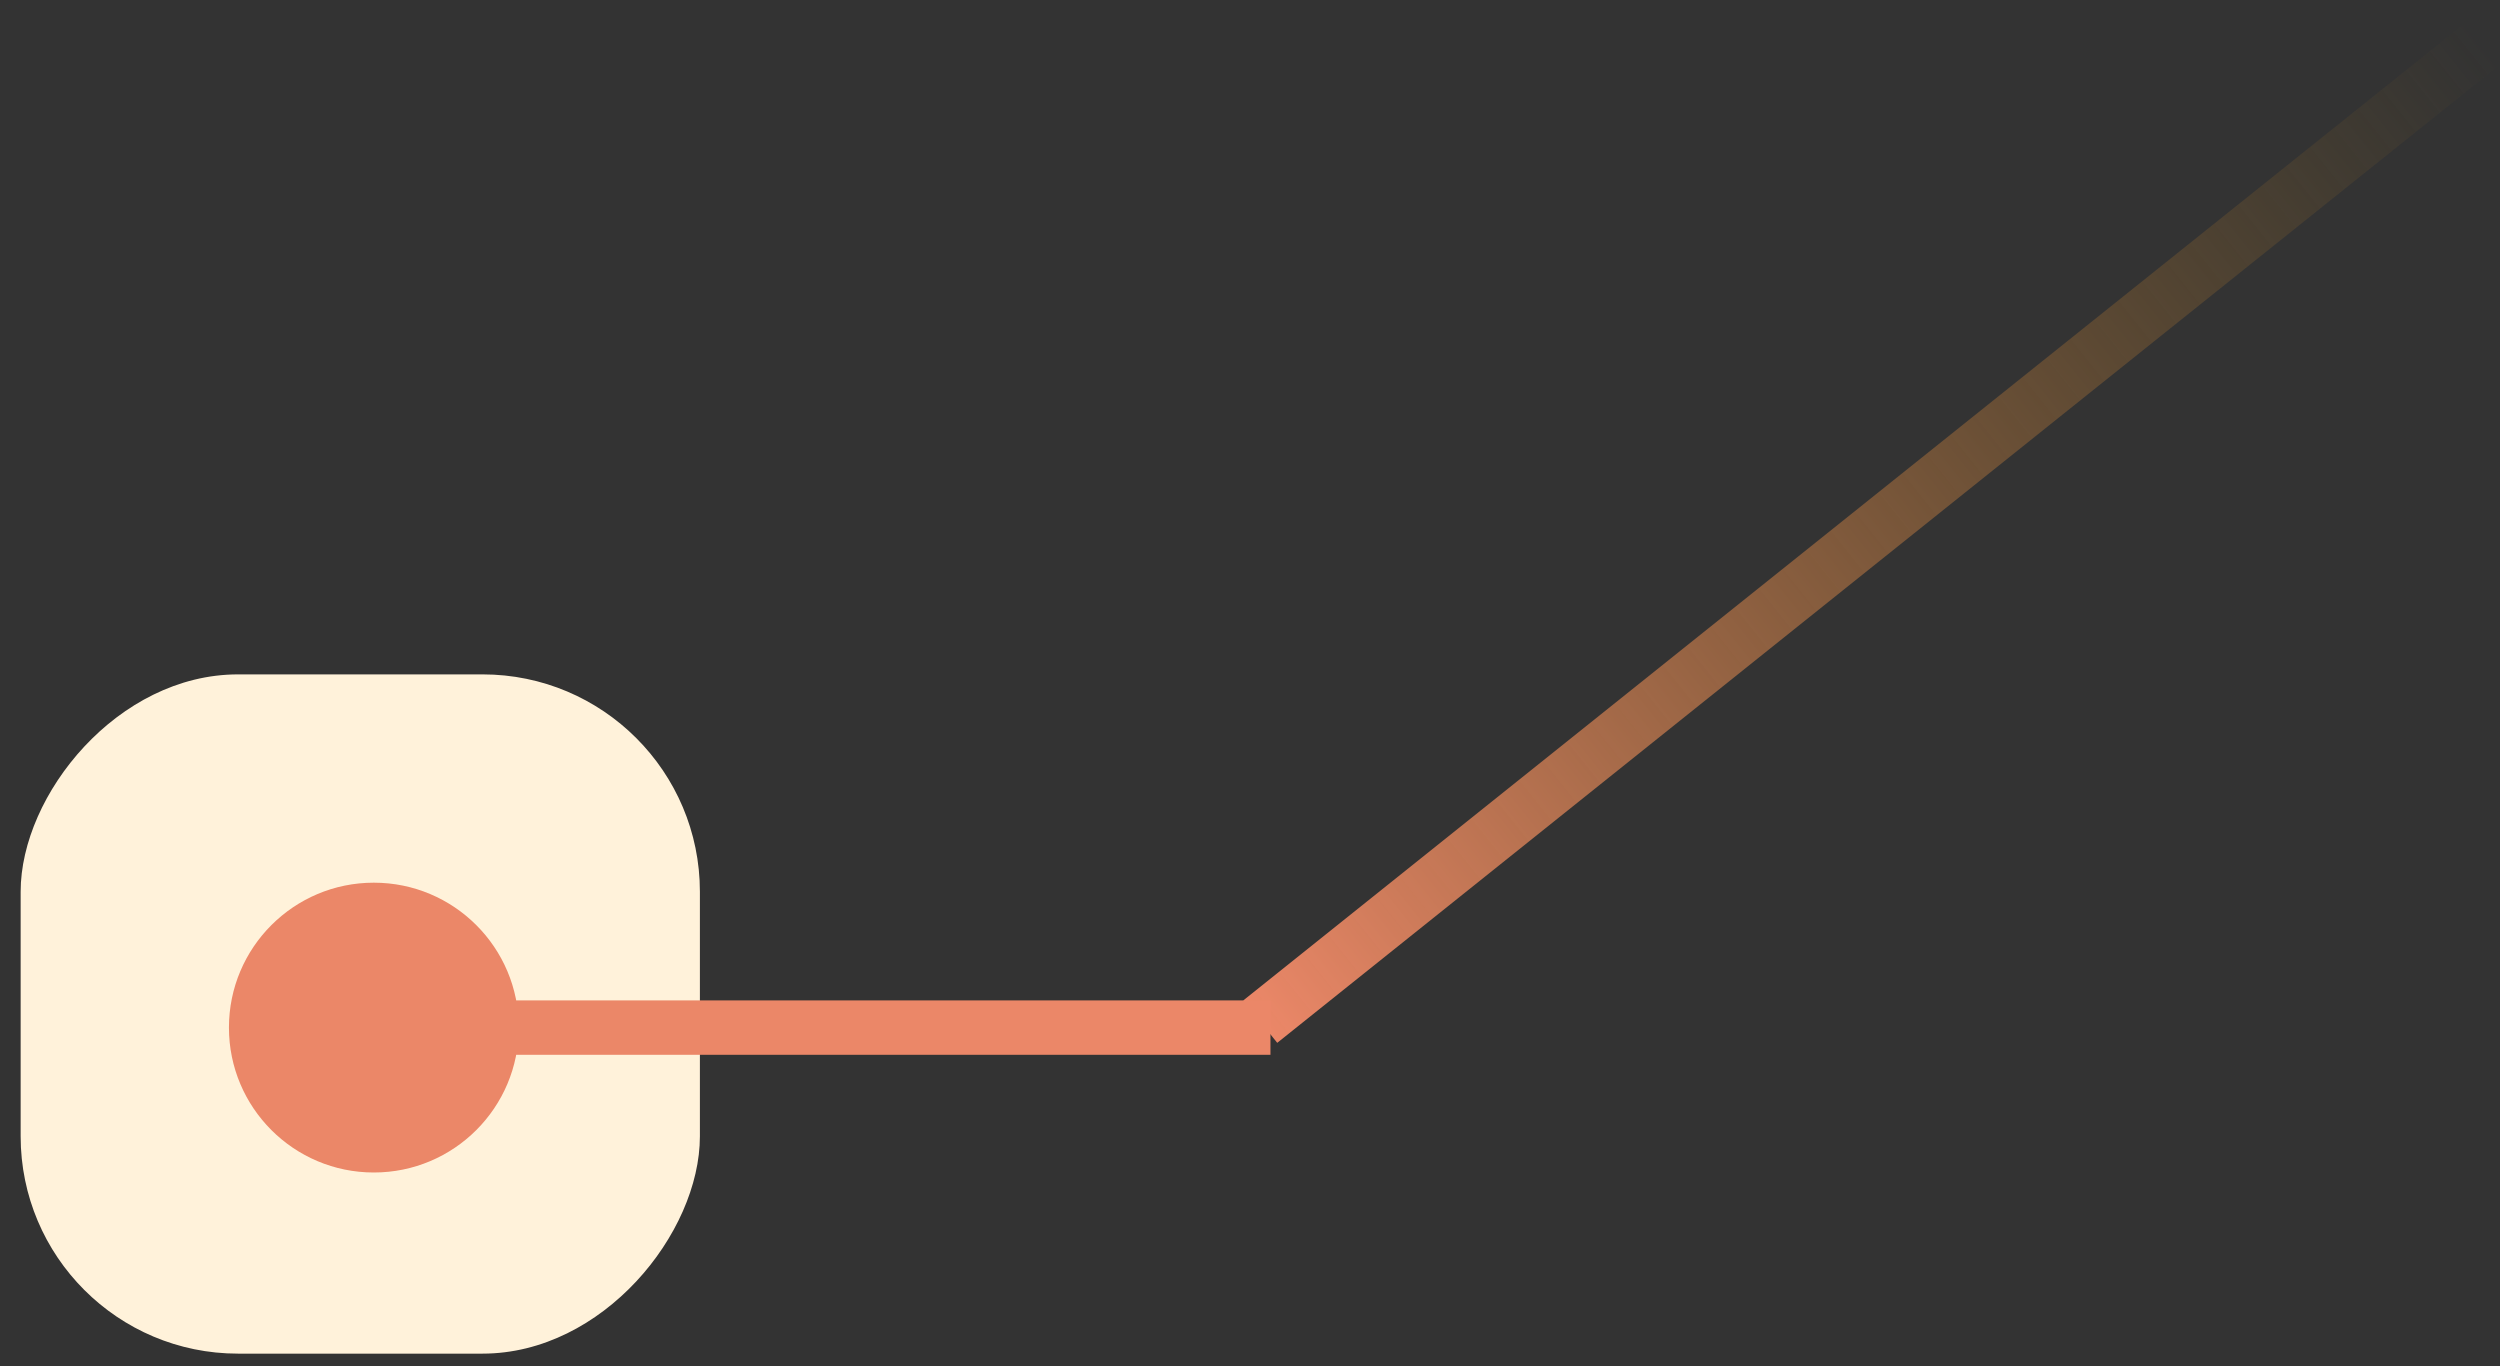
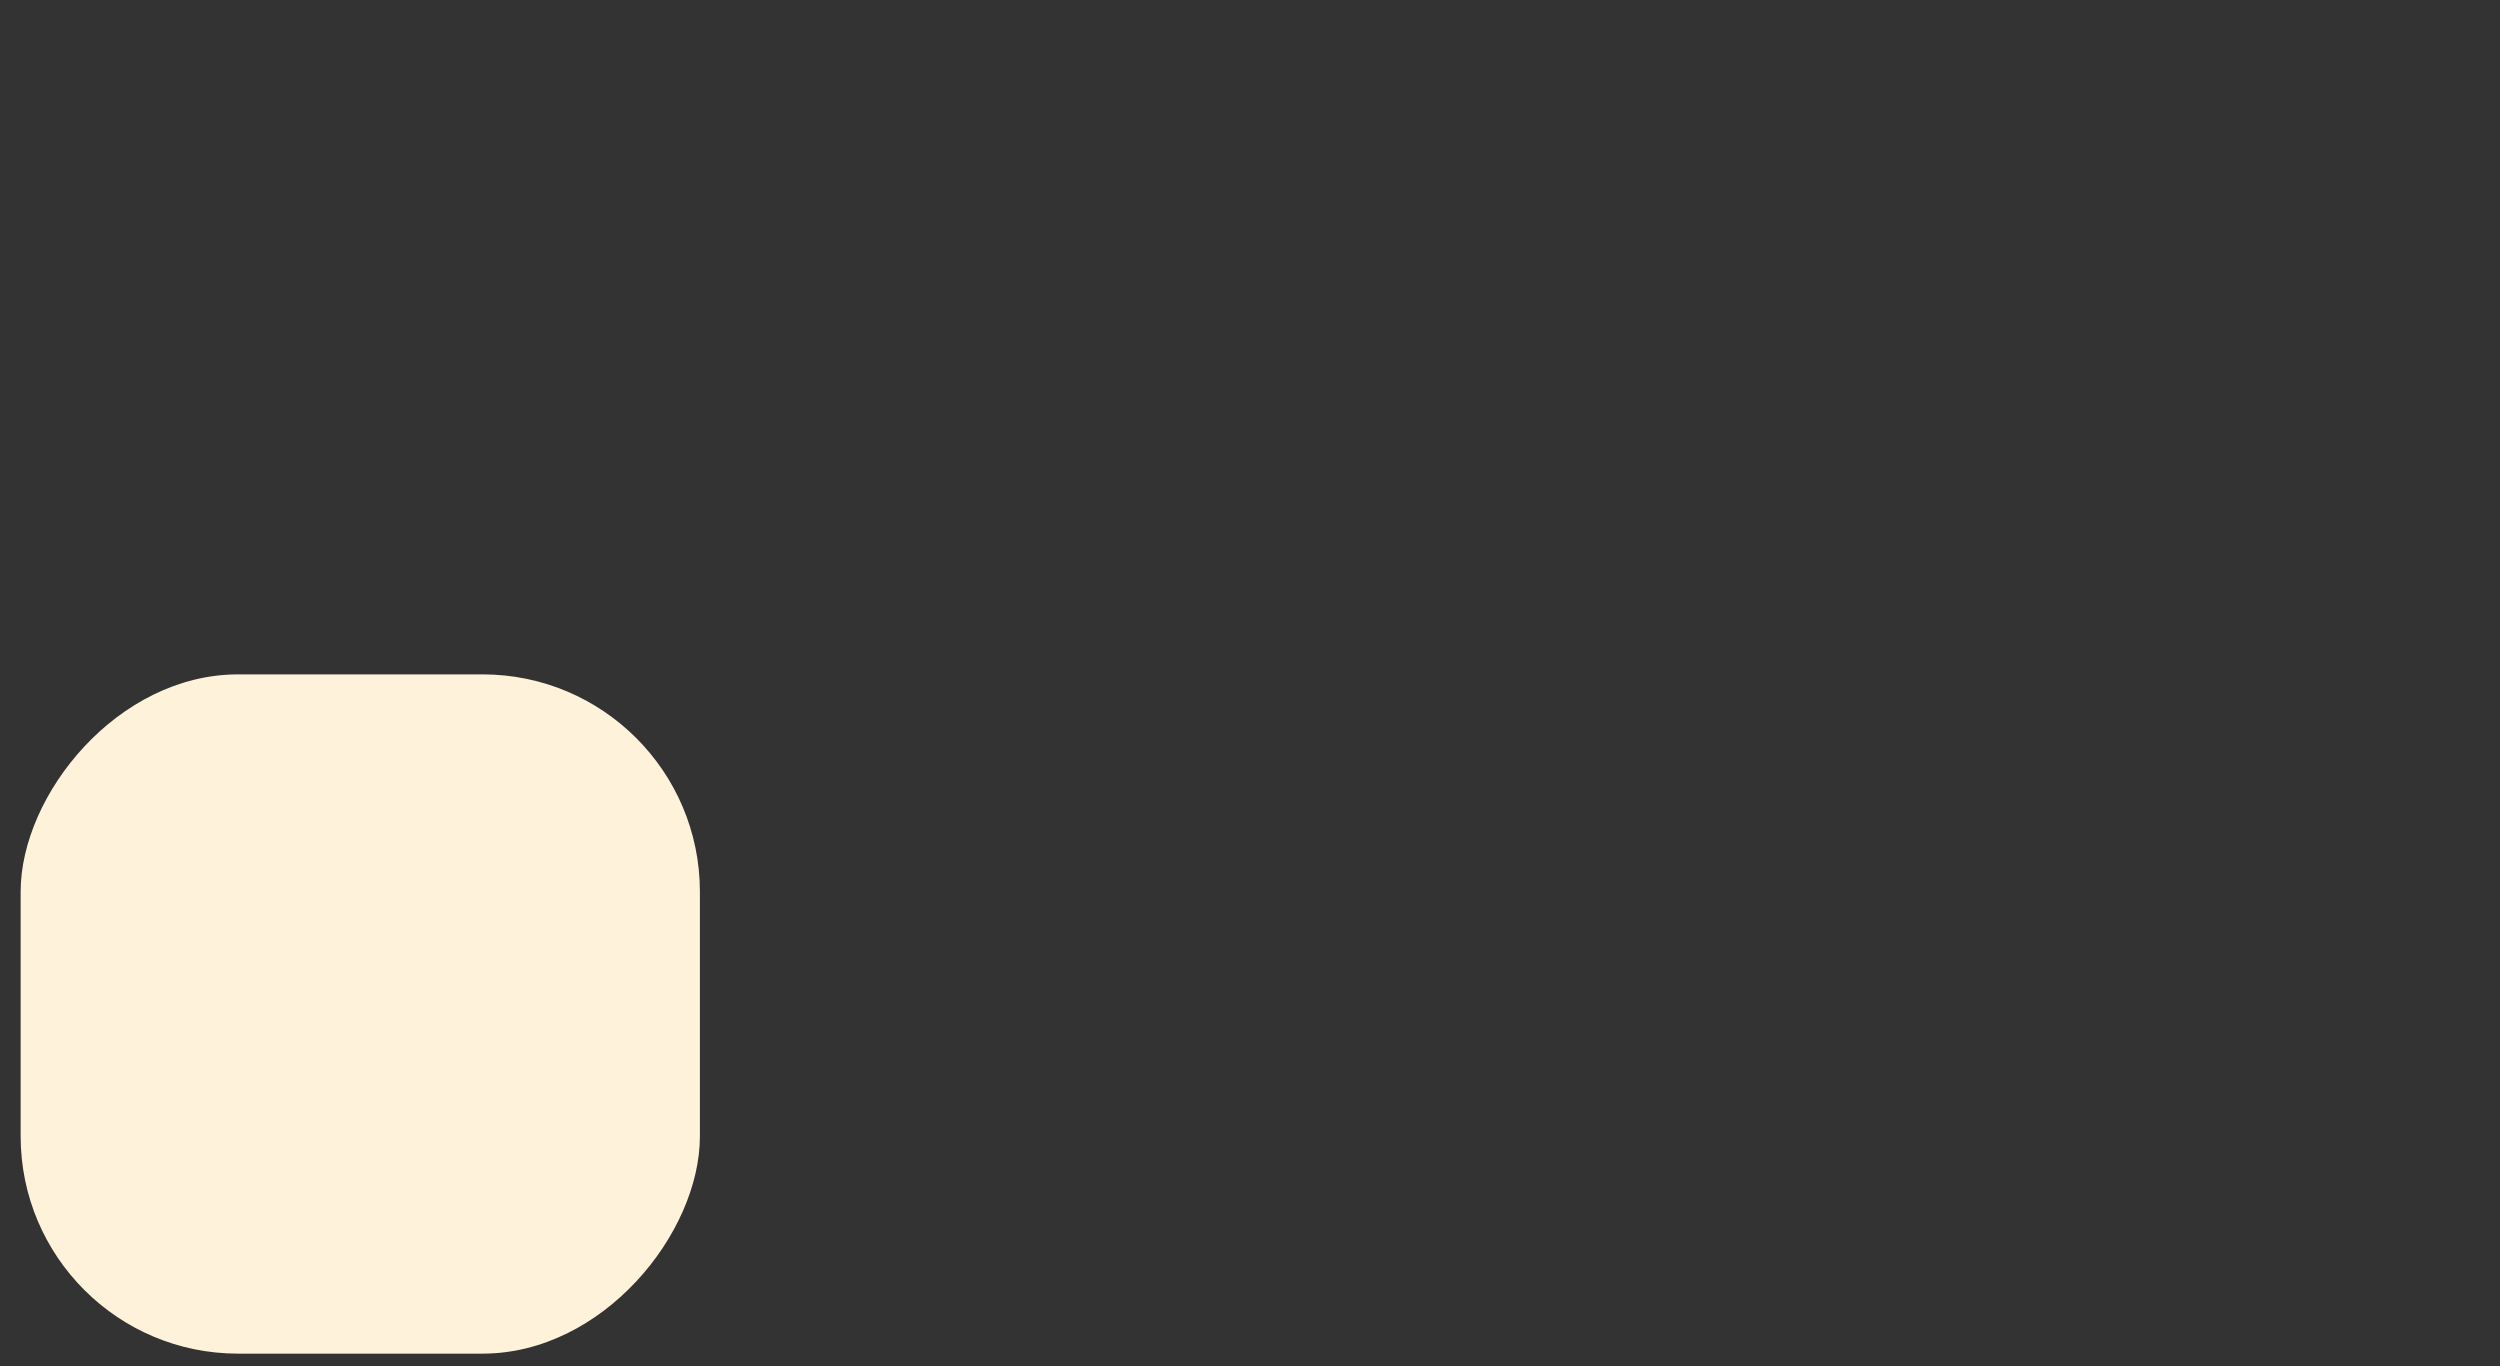
<svg xmlns="http://www.w3.org/2000/svg" width="97" height="53" viewBox="0 0 97 53" fill="none">
  <rect x="0" y="0" width="97" height="53" fill="#333333" stroke="none" />
  <rect width="26.355" height="26.355" rx="8.434" transform="matrix(-1 0 0 1 27.156 26.166)" fill="#FFF2DA" />
-   <line x1="96.337" y1="1.688" x2="48.898" y2="39.639" stroke="url(#paint0_linear_1263_888)" stroke-width="2.108" />
-   <path d="M20.128 39.871C20.128 36.766 17.611 34.248 14.505 34.248C11.4 34.248 8.883 36.766 8.883 39.871C8.883 42.976 11.4 45.493 14.505 45.493C17.611 45.493 20.128 42.976 20.128 39.871ZM49.294 39.871V38.816L14.505 38.816V39.871V40.925L49.294 40.925V39.871Z" fill="#EB8768" />
  <defs>
    <linearGradient id="paint0_linear_1263_888" x1="47.927" y1="38.426" x2="95.366" y2="0.475" gradientUnits="userSpaceOnUse">
      <stop stop-color="#EB8768" />
      <stop offset="1" stop-color="#9E721C" stop-opacity="0" />
    </linearGradient>
  </defs>
</svg>